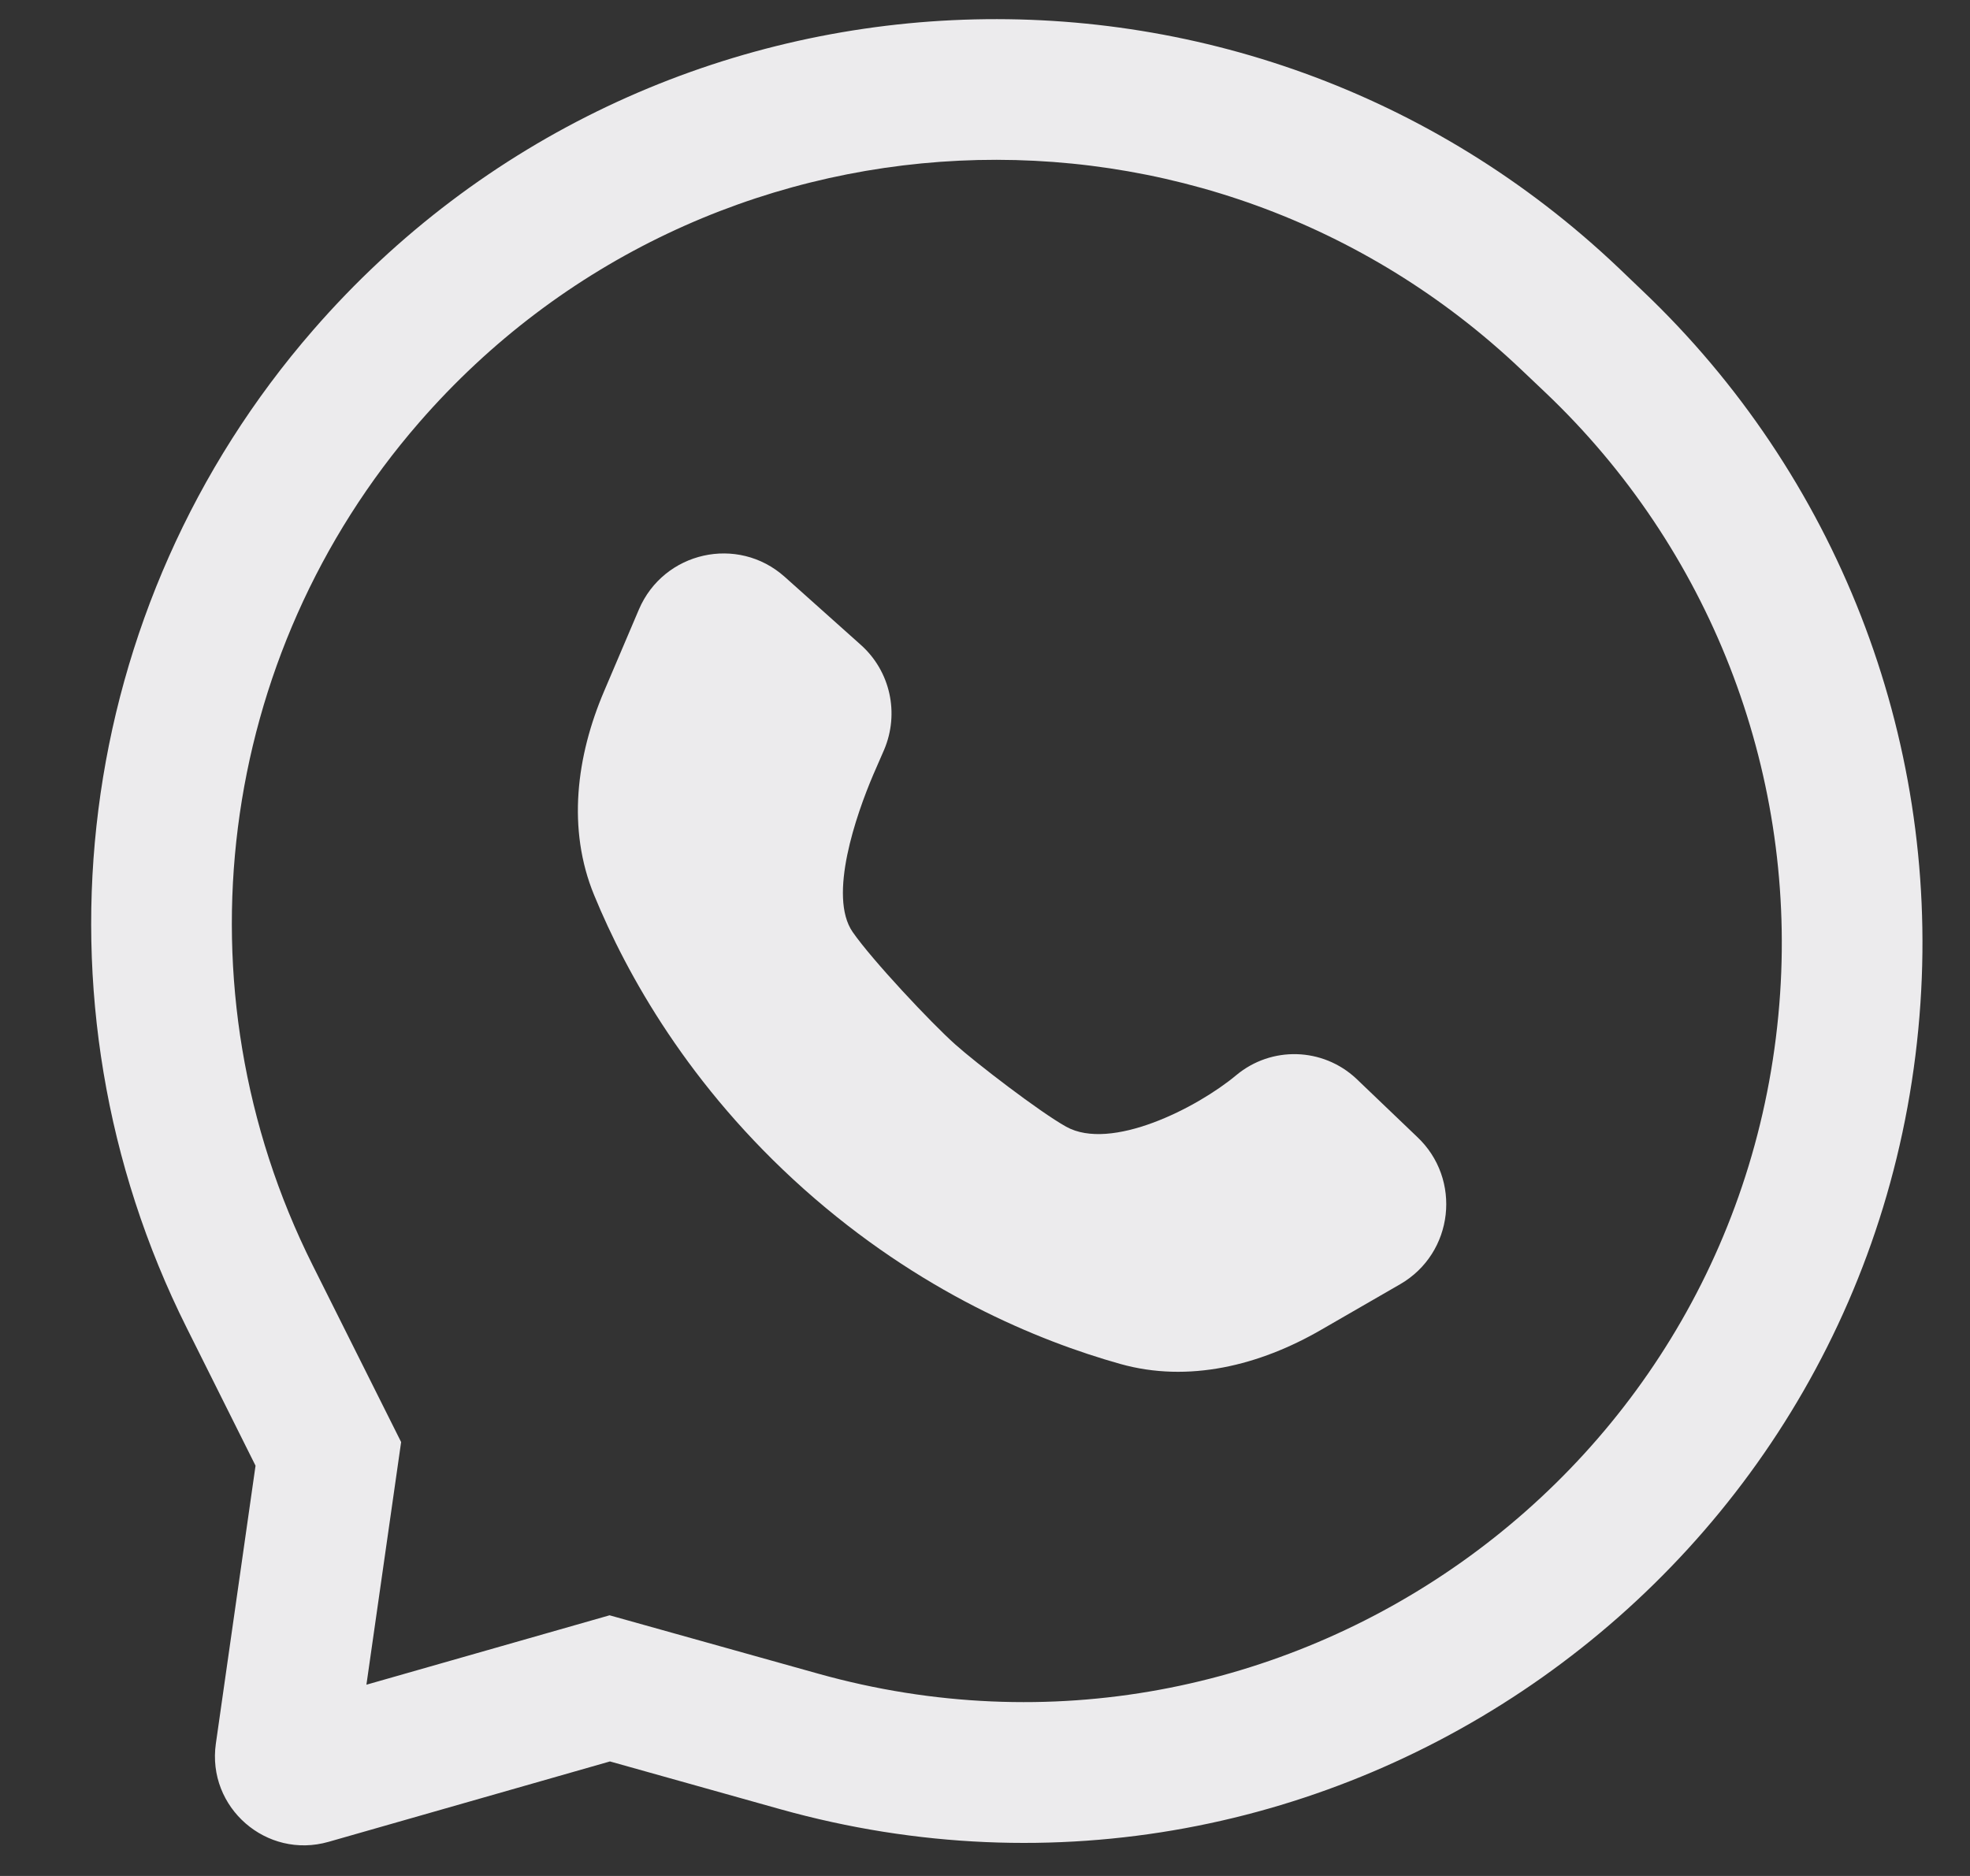
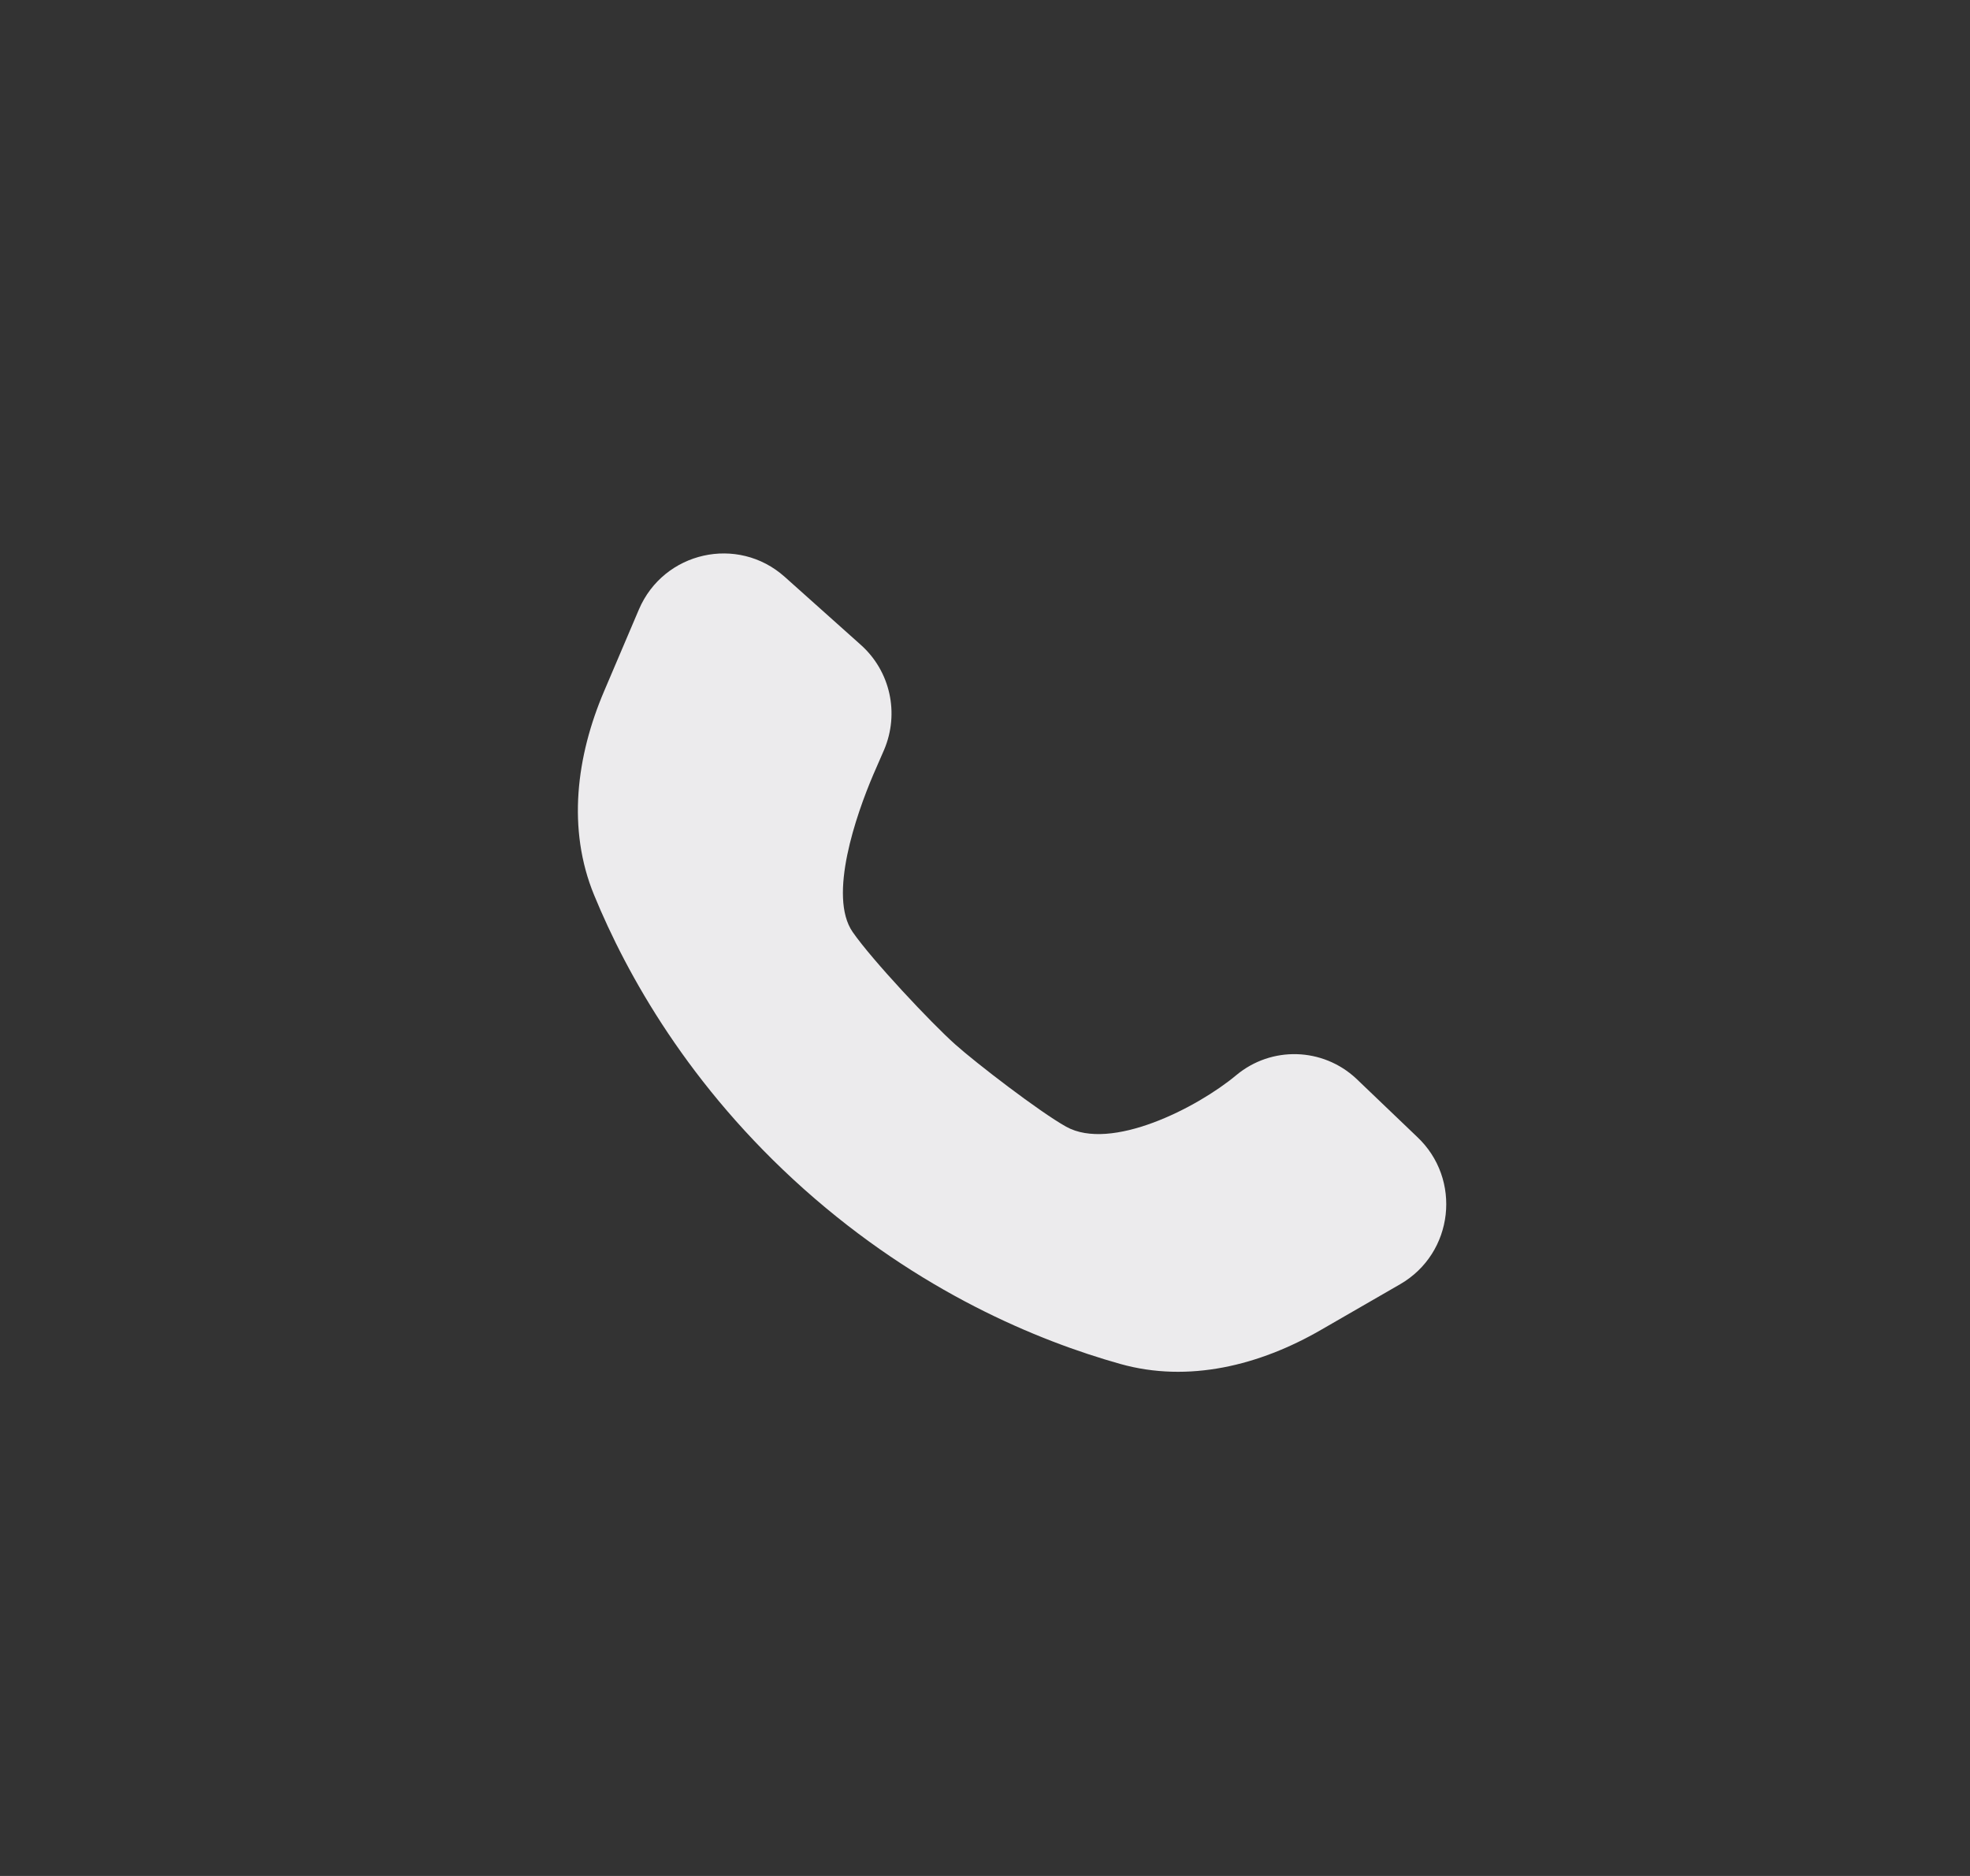
<svg xmlns="http://www.w3.org/2000/svg" width="21" height="20" viewBox="0 0 21 20" fill="none">
  <rect x="0" y="0" width="21" height="20" fill="#333333" stroke="none" />
  <path d="M6.811 6.497L6.441 7.366C6.143 8.063 6.044 8.84 6.333 9.542C6.679 10.385 7.343 11.583 8.572 12.679C9.801 13.774 11.066 14.295 11.941 14.541C12.669 14.746 13.427 14.557 14.082 14.178L14.926 13.691C15.498 13.36 15.587 12.569 15.104 12.118L14.457 11.499C14.1 11.166 13.553 11.15 13.178 11.463C12.758 11.813 11.843 12.278 11.365 12.012C11.08 11.853 10.402 11.331 10.183 11.135C9.928 10.908 9.296 10.235 9.089 9.936C8.825 9.554 9.127 8.686 9.309 8.259L9.424 7.995C9.59 7.605 9.491 7.155 9.175 6.874L8.364 6.149C7.864 5.703 7.075 5.88 6.811 6.497Z" fill="#ECEBED" />
-   <path fill-rule="evenodd" clip-rule="evenodd" d="M17.253 2.855C13.272 -0.926 6.941 -0.625 3.338 3.519C0.776 6.465 0.244 10.665 1.99 14.156L2.724 15.626L2.301 18.589C2.204 19.27 2.841 19.826 3.503 19.636L6.502 18.779L8.317 19.288C14.179 20.929 20.067 16.764 20.472 10.69C20.662 7.845 19.576 5.063 17.508 3.099L17.253 2.855ZM4.469 4.503C7.512 1.004 12.858 0.749 16.219 3.943L16.475 4.186C18.219 5.843 19.136 8.19 18.976 10.59C18.634 15.714 13.667 19.228 8.721 17.843L6.498 17.221L3.906 17.961L4.276 15.374L3.331 13.485C1.857 10.537 2.306 6.991 4.469 4.503Z" fill="#ECEBED" />
</svg>